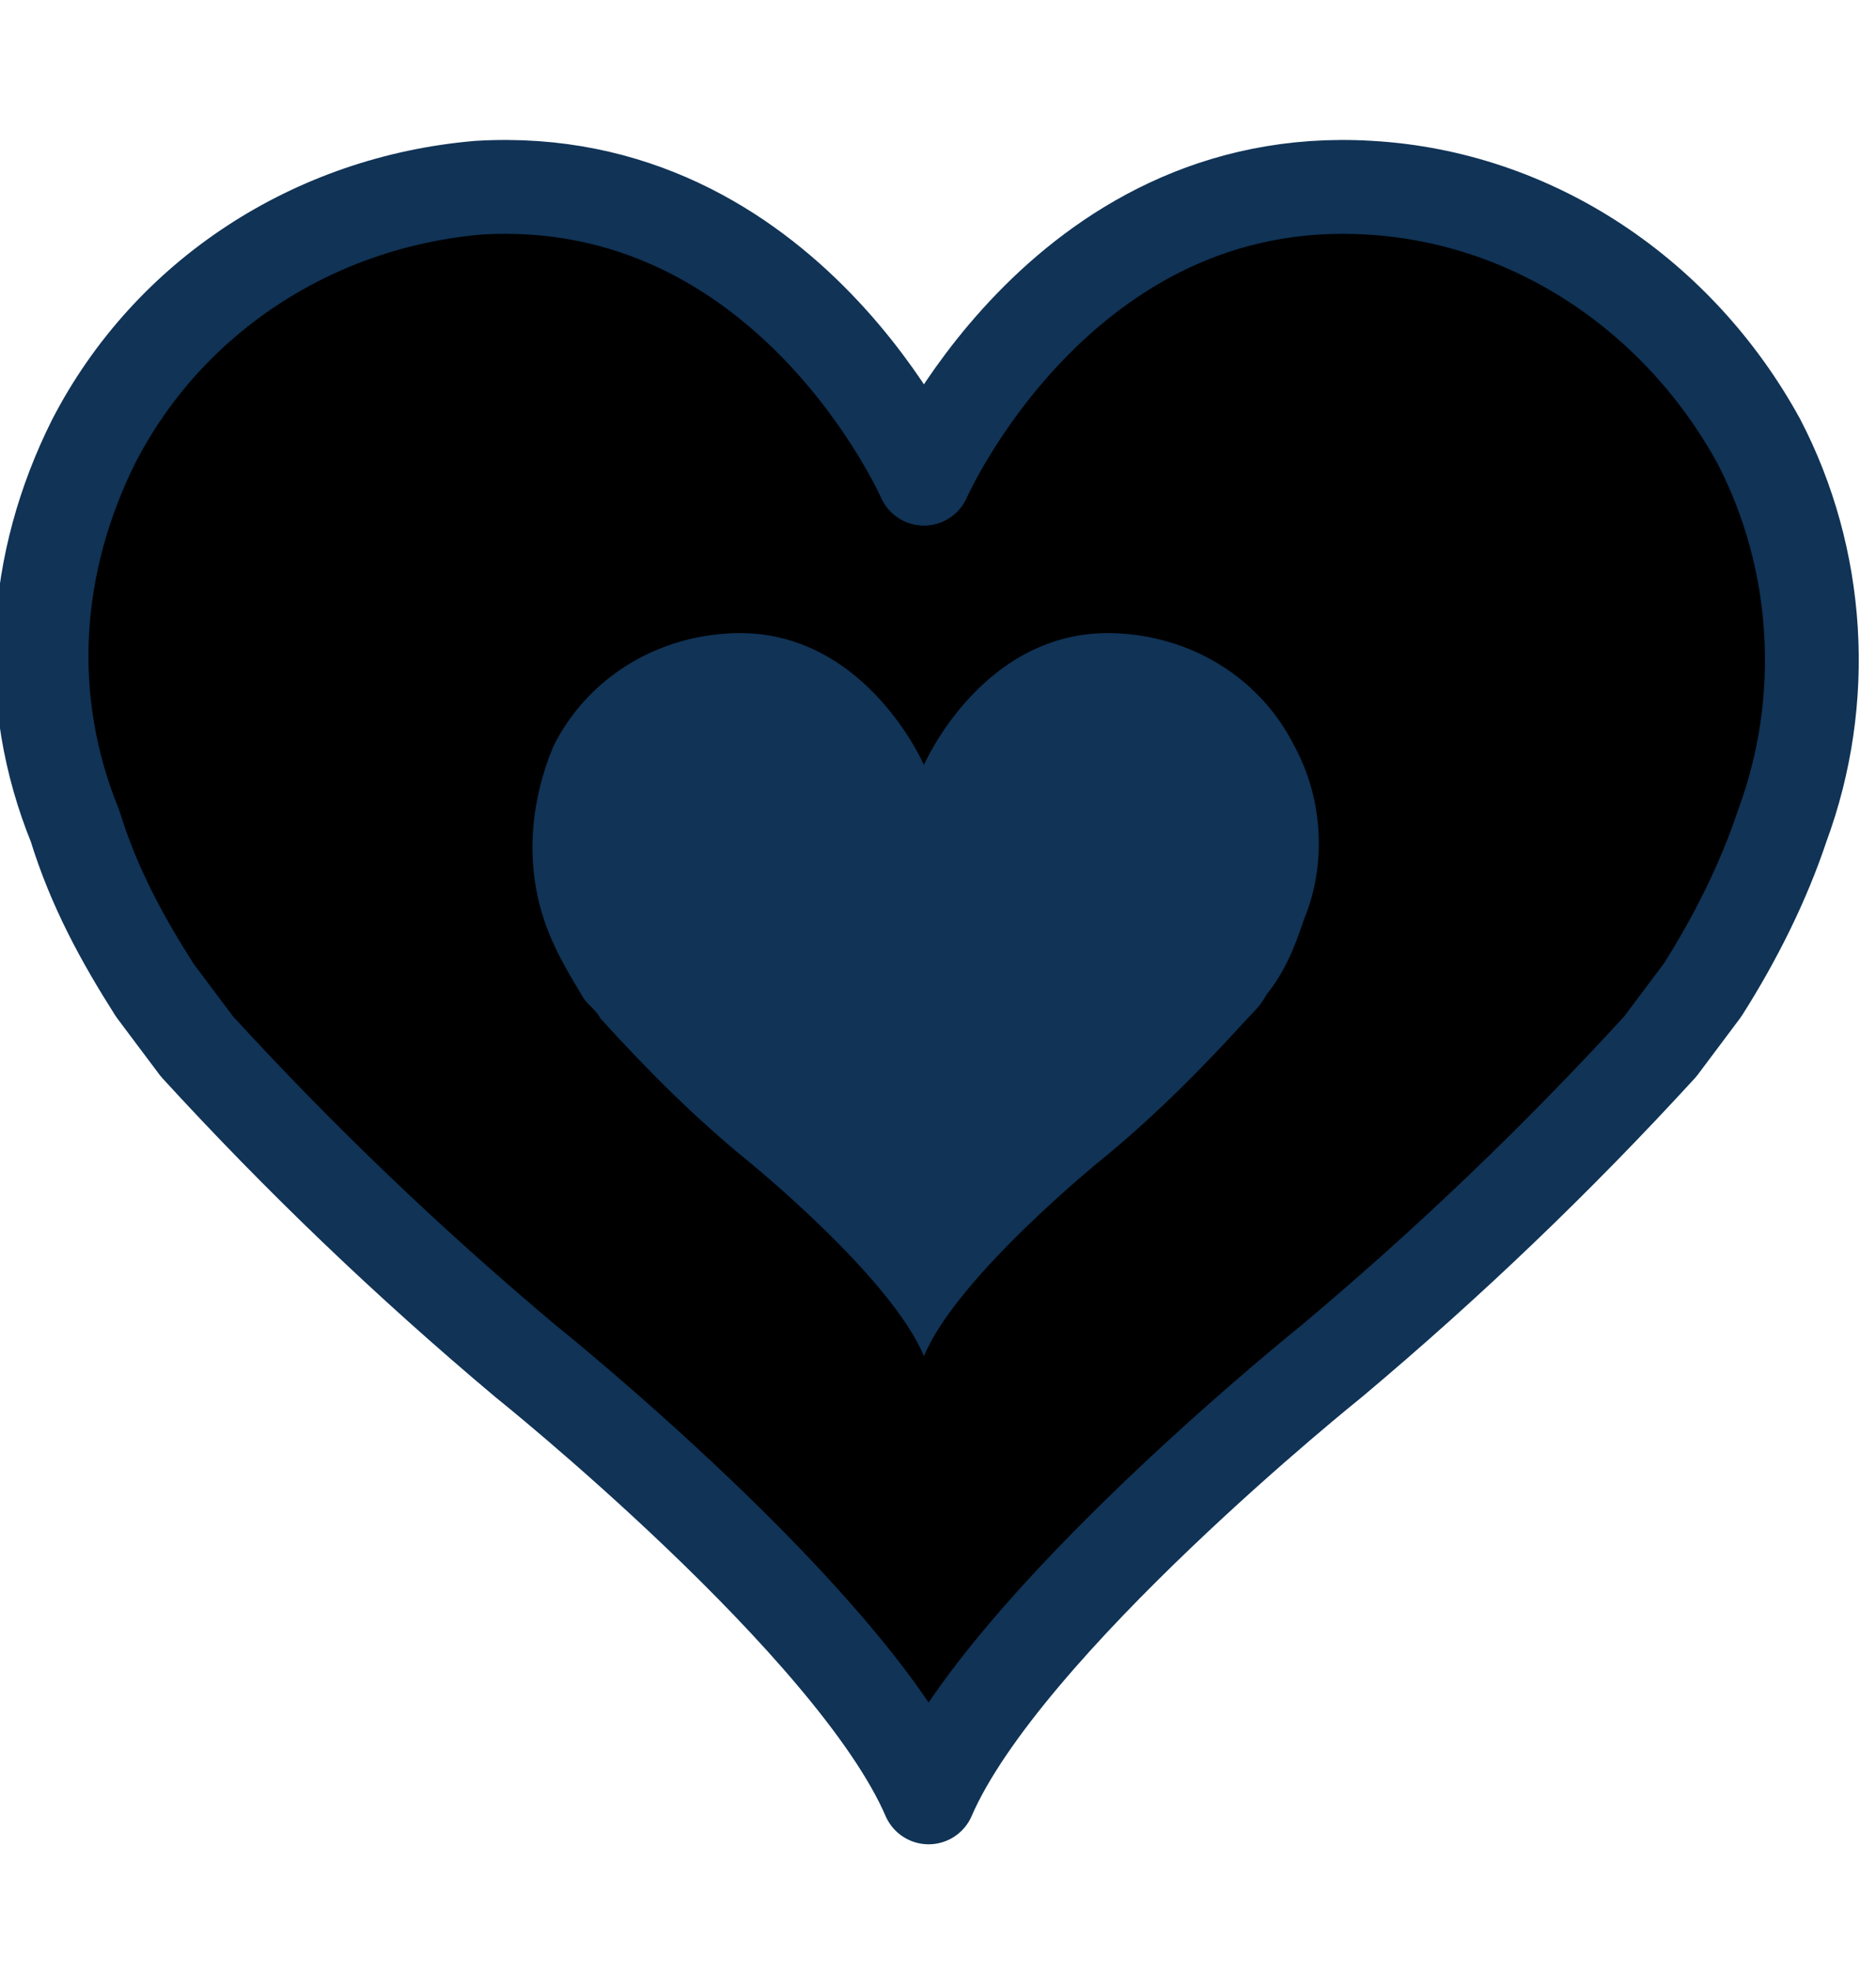
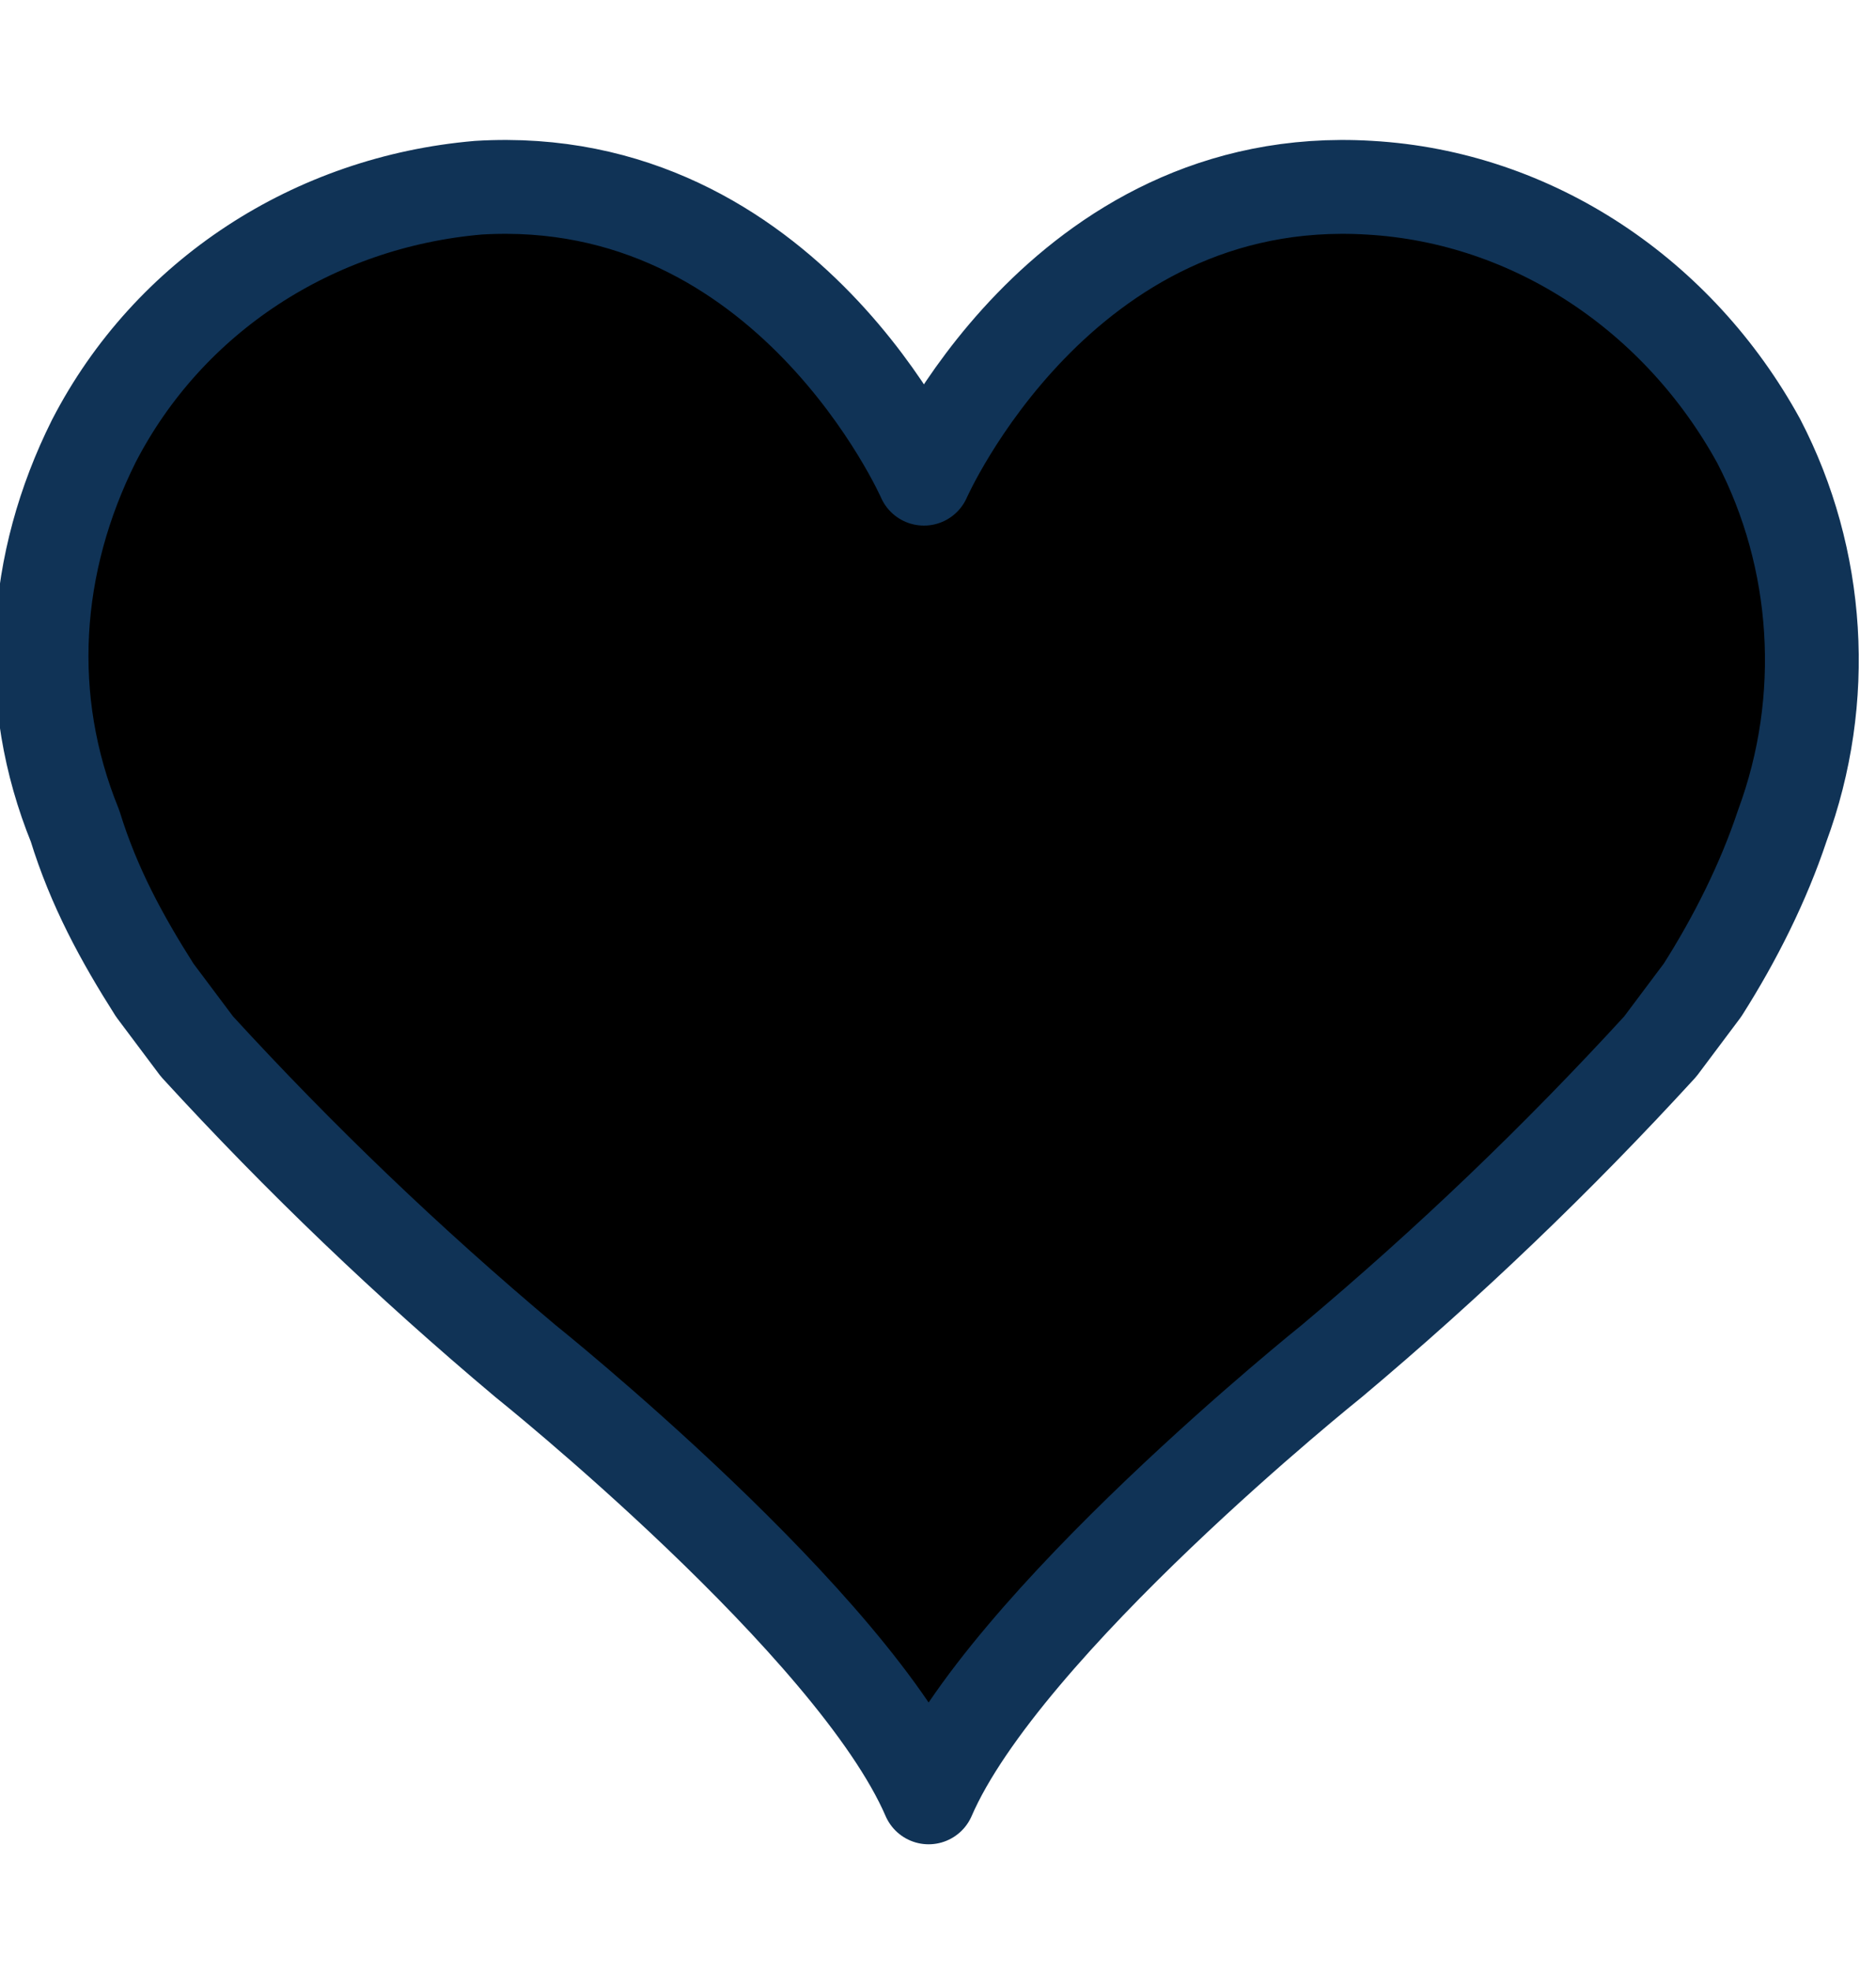
<svg xmlns="http://www.w3.org/2000/svg" viewBox="0 0 40 42">
  <style type="text/css">
	.st0{fill:currentColor;stroke:#103356;stroke-width:2;stroke-linecap:round;stroke-linejoin:round;}
	.st1{fill:#103356;}
</style>
  <path class="st0" d="M19.7,10.2c0,0,2.9-6.6,9.5-6.2c3.5,0.2,6.6,2.3,8.3,5.4c1.3,2.5,1.5,5.5,0.5,8.2c-0.4,1.2-1,2.4-1.7,3.5  c-0.3,0.4-0.6,0.8-0.9,1.2c-2.2,2.4-4.5,4.6-7,6.7c0,0-7,5.6-8.6,9.3c-1.6-3.7-8.6-9.3-8.6-9.3c-2.5-2.1-4.8-4.3-7-6.7  c-0.3-0.4-0.6-0.8-0.9-1.2C2.6,20,2,18.9,1.6,17.6C0.5,14.9,0.7,12,2,9.4C3.6,6.3,6.7,4.3,10.2,4C16.8,3.6,19.7,10.2,19.7,10.2z" />
-   <path class="st1" d="M19.7,16.3c0,0,1.3-3,4.2-2.8c1.6,0.1,3,1,3.7,2.4c0.6,1.1,0.7,2.5,0.2,3.7c-0.2,0.6-0.4,1.1-0.8,1.6  c-0.1,0.2-0.3,0.4-0.4,0.5c-1,1.1-2,2.1-3.1,3c0,0-3.1,2.5-3.8,4.2c-0.7-1.7-3.8-4.2-3.8-4.2c-1.1-0.9-2.1-1.9-3.1-3  c-0.1-0.2-0.3-0.3-0.4-0.5c-0.3-0.5-0.6-1-0.8-1.6c-0.4-1.2-0.3-2.5,0.2-3.7c0.7-1.4,2.1-2.3,3.7-2.4C18.4,13.3,19.7,16.3,19.7,16.3  z" />
</svg>